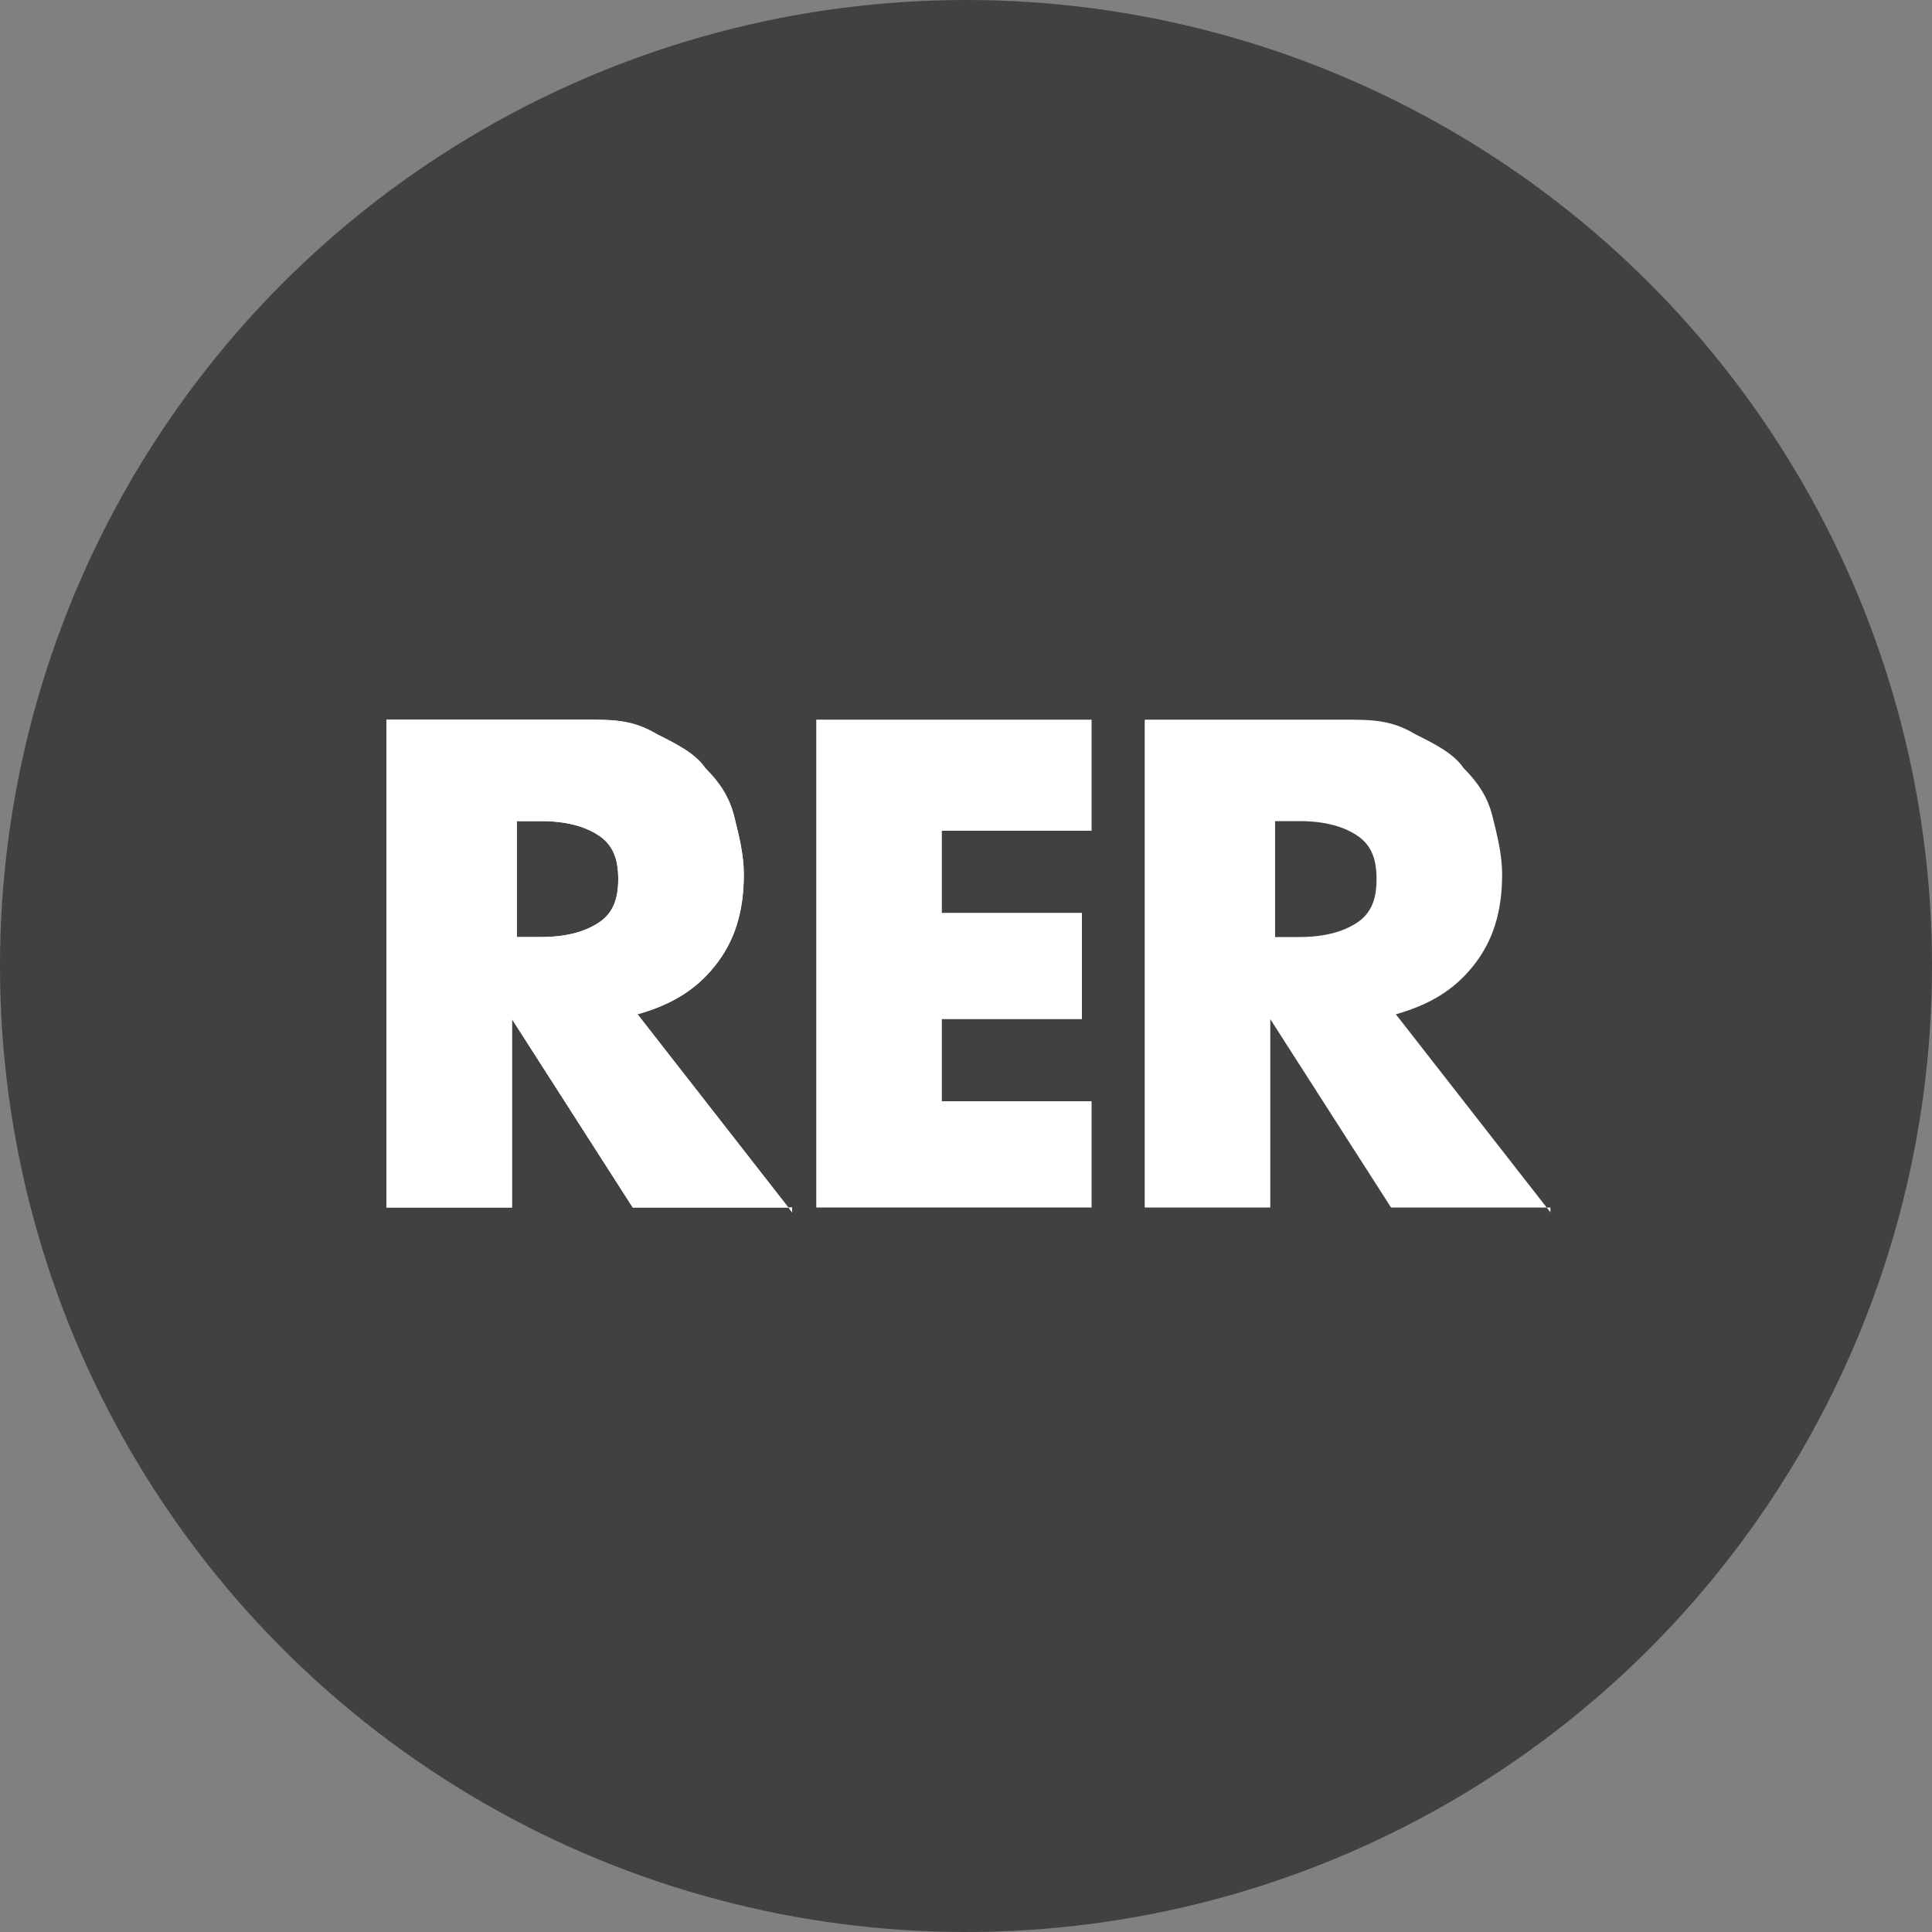
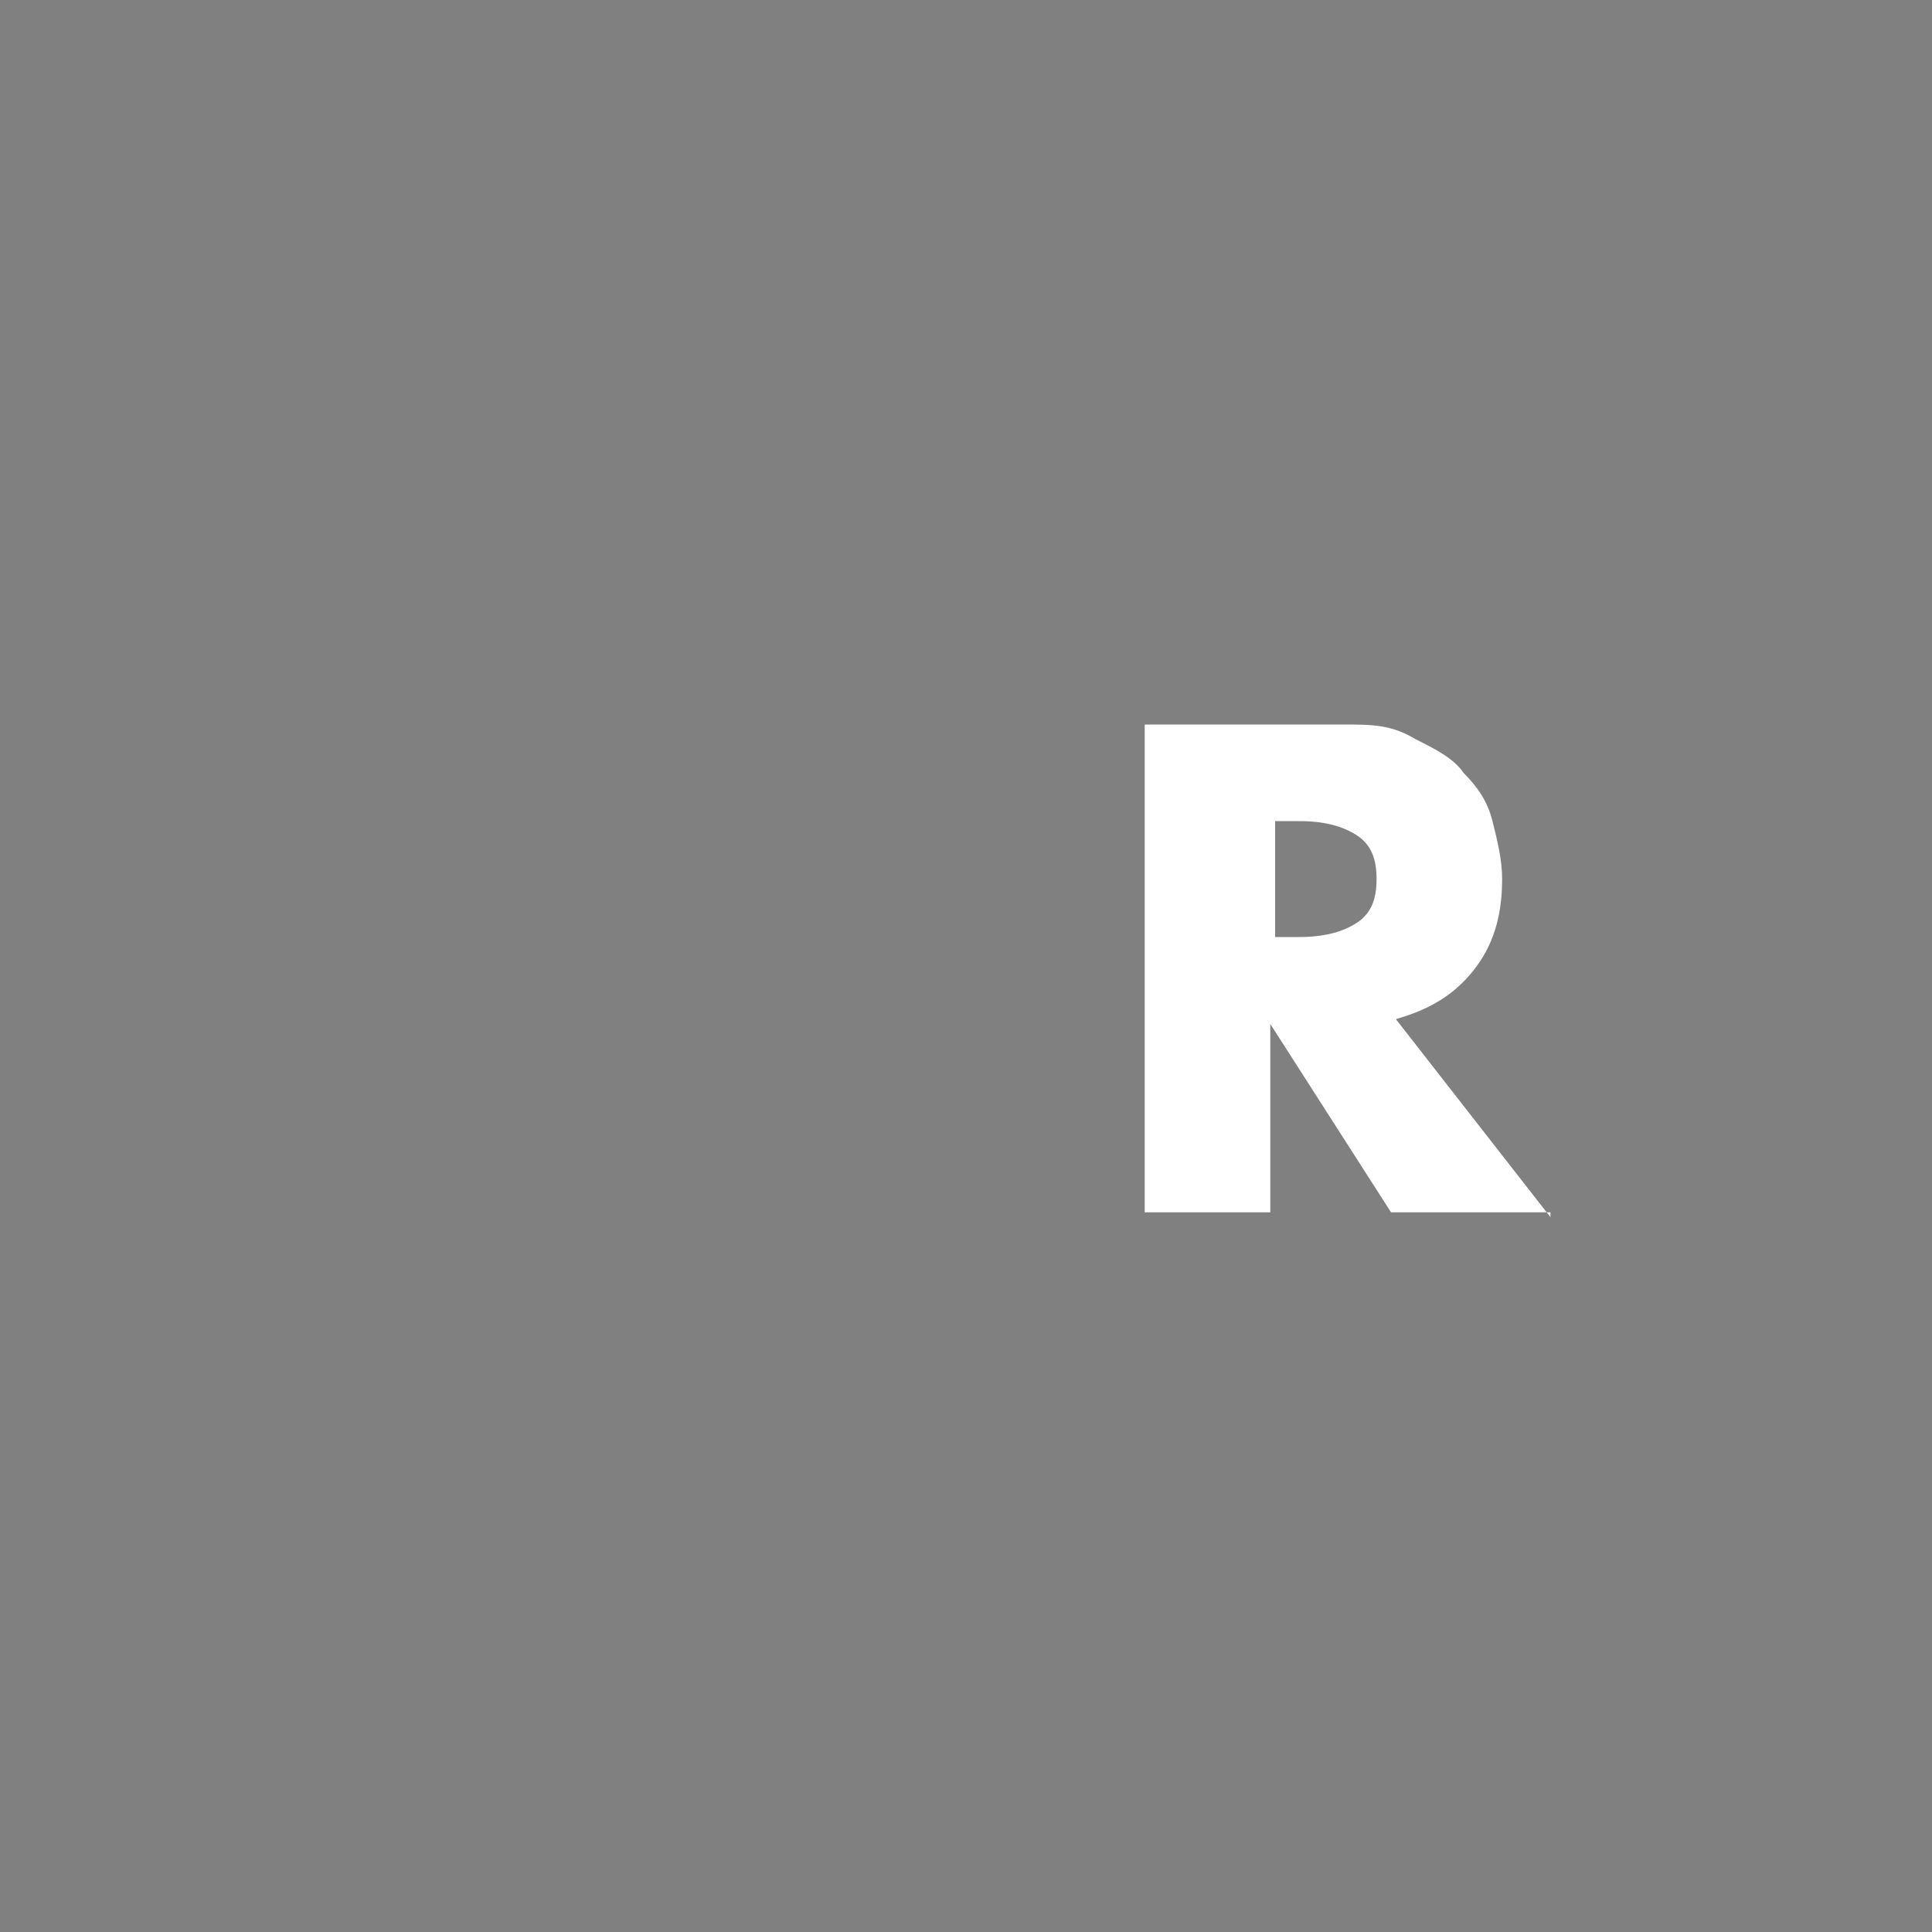
<svg xmlns="http://www.w3.org/2000/svg" id="Calque_2" viewBox="0 0 40 40">
  <rect x="0" y="0" width="40" height="40" fill="#808080" stroke="none" />
  <defs>
    <style>.cls-1{fill:#fff;}.cls-1,.cls-2{stroke-width:0px;}.cls-2{fill:#414042;}</style>
  </defs>
  <g id="Calque_11">
-     <circle class="cls-2" cx="20" cy="20" r="20" />
-     <path class="cls-1" d="m26.4,19.4h.5c.5,0,.9-.1,1.2-.3.3-.2.4-.5.4-.9s-.1-.7-.4-.9c-.3-.2-.7-.3-1.2-.3h-.5v2.5Zm5.7,5.6h-3.3l-2.5-3.9v3.9h-2.6v-10.1h4.1c.6,0,1,0,1.5.3.4.2.8.4,1,.7.3.3.5.6.6,1,.1.4.2.8.2,1.2,0,.8-.2,1.4-.6,1.9-.4.5-.9.8-1.6,1l3.2,4.1Z" />
-     <path class="cls-1" d="m22.6,17.2h-3.1v1.7h2.9v2.2h-2.9v1.7h3.1v2.2h-5.7v-10.1h5.7v2.2Z" />
-     <path class="cls-1" d="m10.7,19.4h.5c.5,0,.9-.1,1.2-.3.3-.2.4-.5.4-.9s-.1-.7-.4-.9c-.3-.2-.7-.3-1.2-.3h-.5v2.5Zm5.7,5.6h-3.3l-2.5-3.9v3.9h-2.6v-10.1h4.1c.6,0,1,0,1.5.3.4.2.8.4,1,.7.3.3.5.6.6,1,.1.4.2.8.2,1.2,0,.8-.2,1.4-.6,1.9-.4.5-.9.8-1.6,1l3.2,4.1Z" />
-     <path class="cls-1" d="m10.7,19.4h.5c.5,0,.9-.1,1.2-.3.3-.2.4-.5.4-.9s-.1-.7-.4-.9c-.3-.2-.7-.3-1.2-.3h-.5v2.5Zm5.7,5.6h-3.3l-2.5-3.9v3.9h-2.6v-10.1h4.1c.6,0,1,0,1.5.3.4.2.8.4,1,.7.3.3.5.6.6,1,.1.4.2.8.2,1.2,0,.8-.2,1.4-.6,1.9-.4.5-.9.8-1.6,1l3.2,4.1Z" />
+     <path class="cls-1" d="m26.4,19.4h.5c.5,0,.9-.1,1.2-.3.3-.2.4-.5.4-.9s-.1-.7-.4-.9c-.3-.2-.7-.3-1.2-.3h-.5v2.5m5.7,5.6h-3.3l-2.5-3.9v3.9h-2.6v-10.1h4.1c.6,0,1,0,1.5.3.4.2.8.4,1,.7.3.3.5.6.6,1,.1.4.2.8.2,1.2,0,.8-.2,1.4-.6,1.9-.4.5-.9.8-1.6,1l3.2,4.1Z" />
  </g>
</svg>